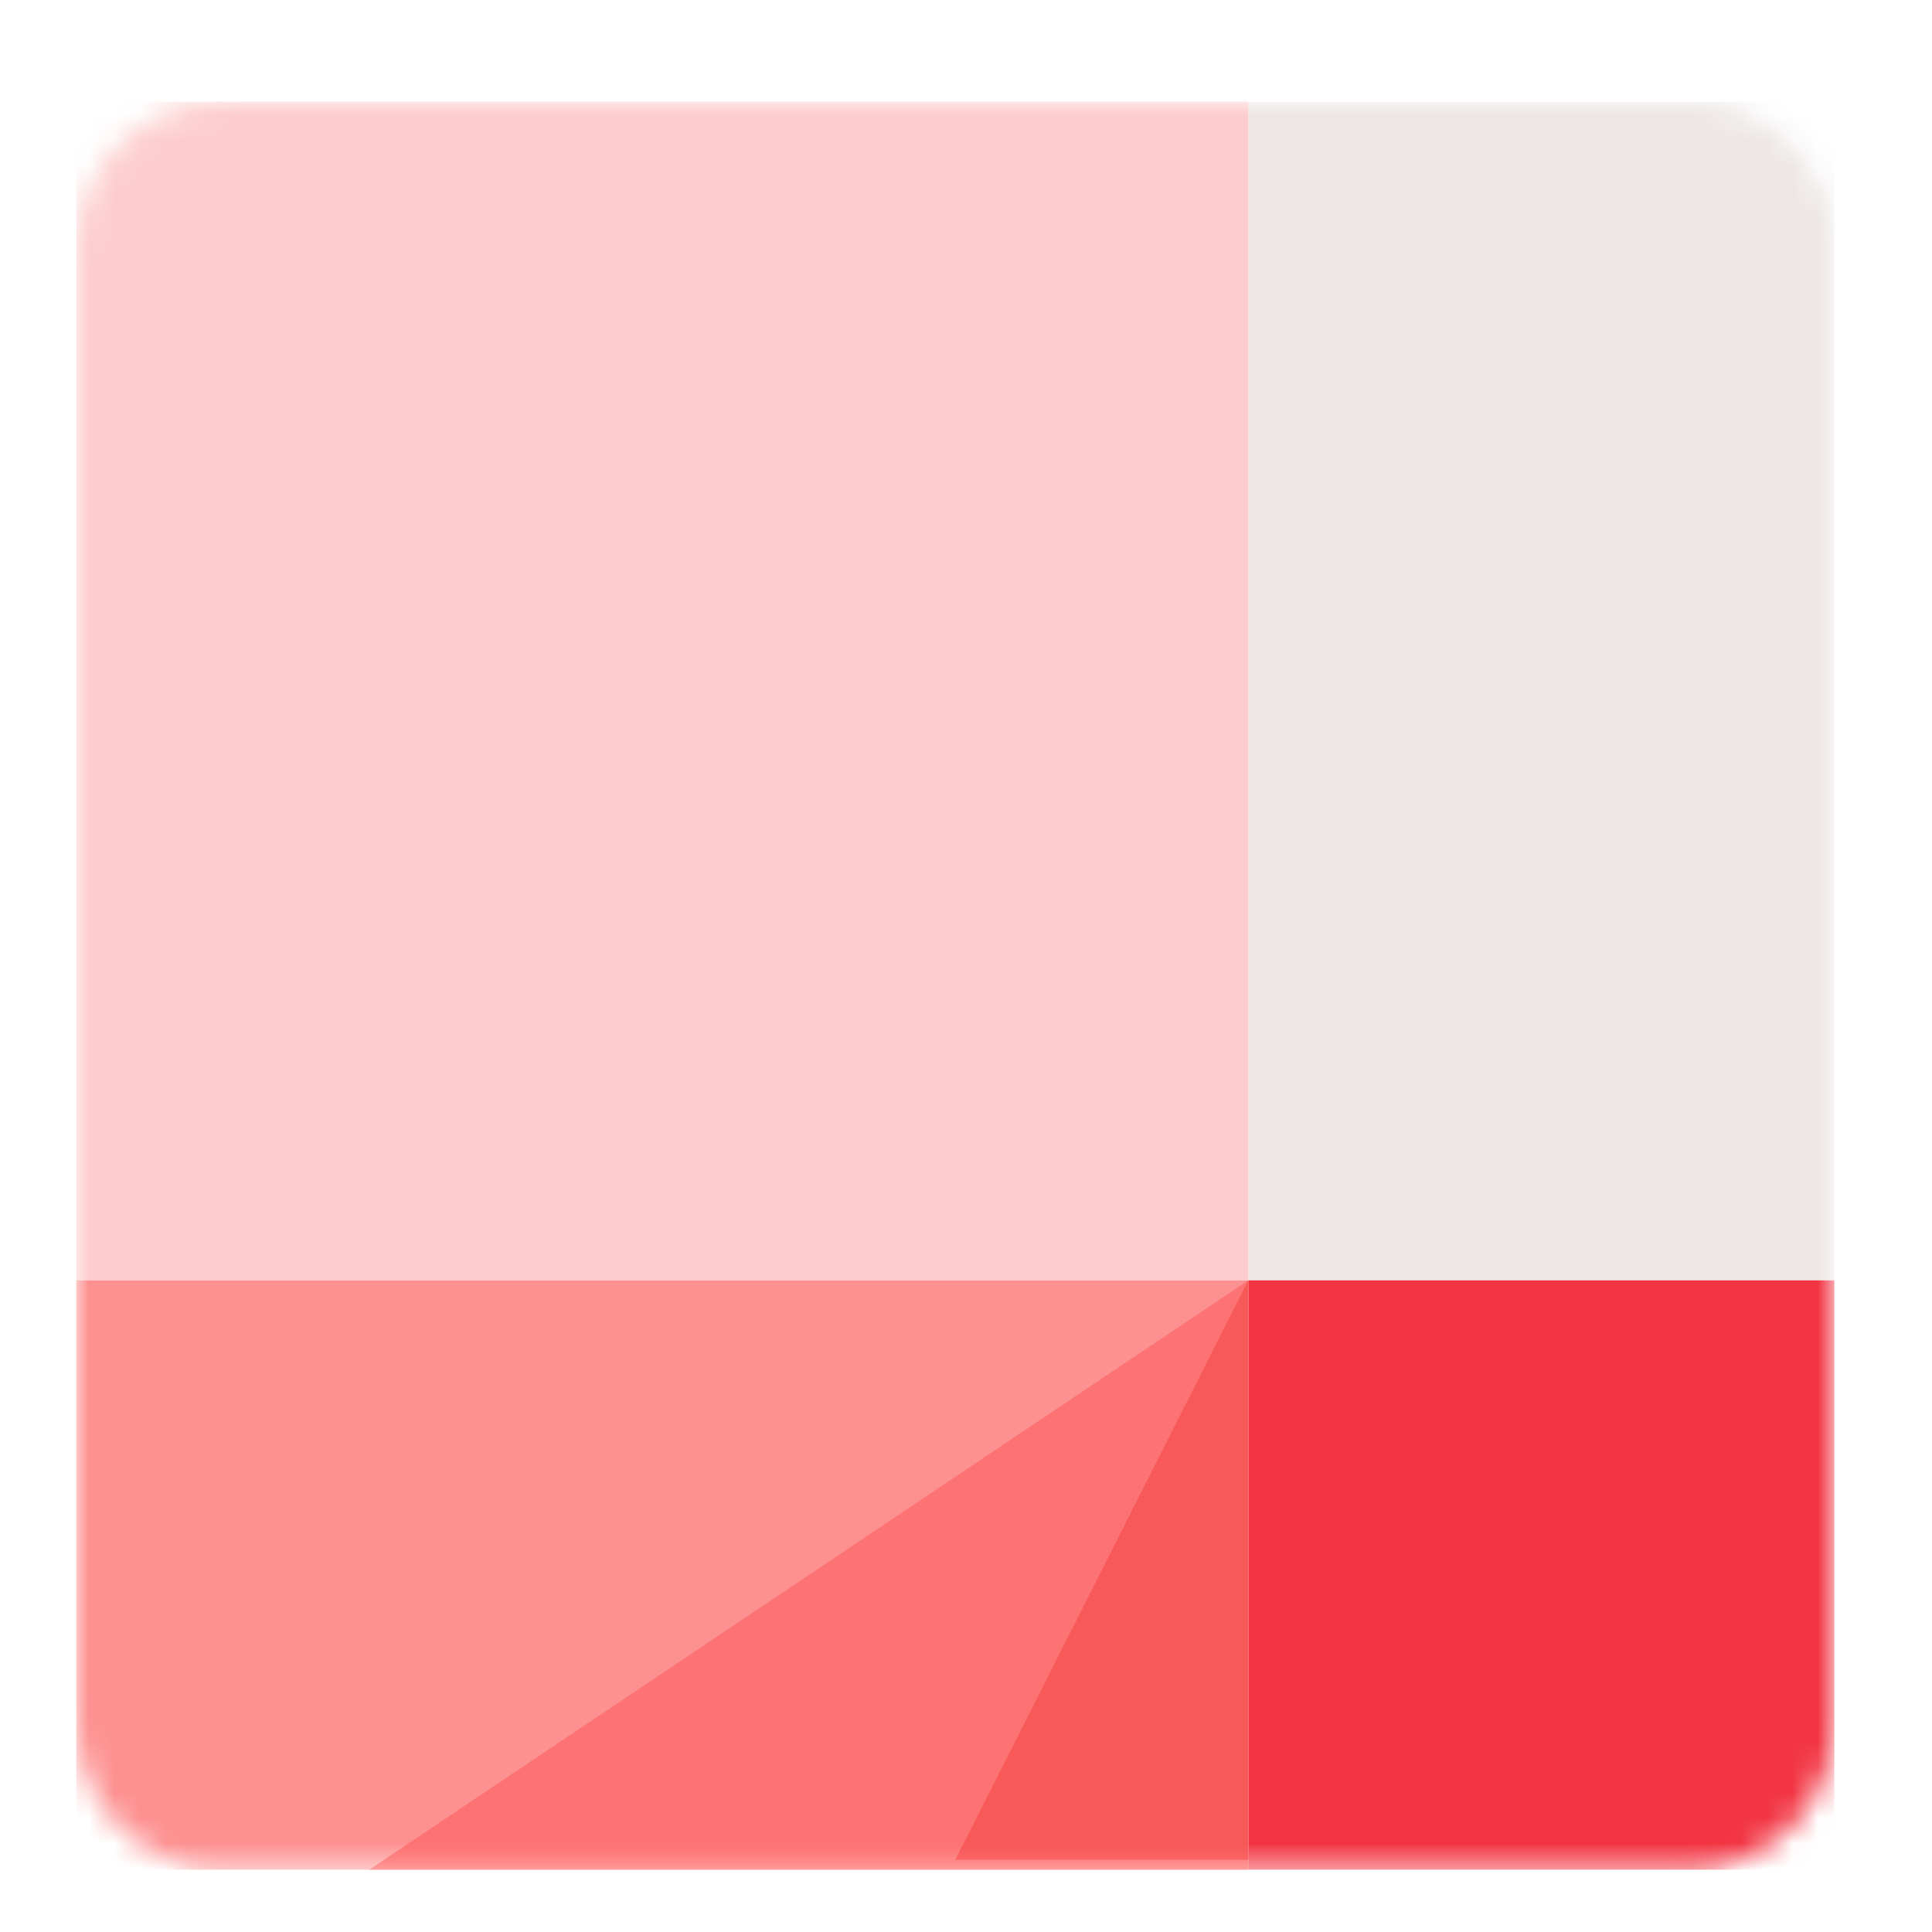
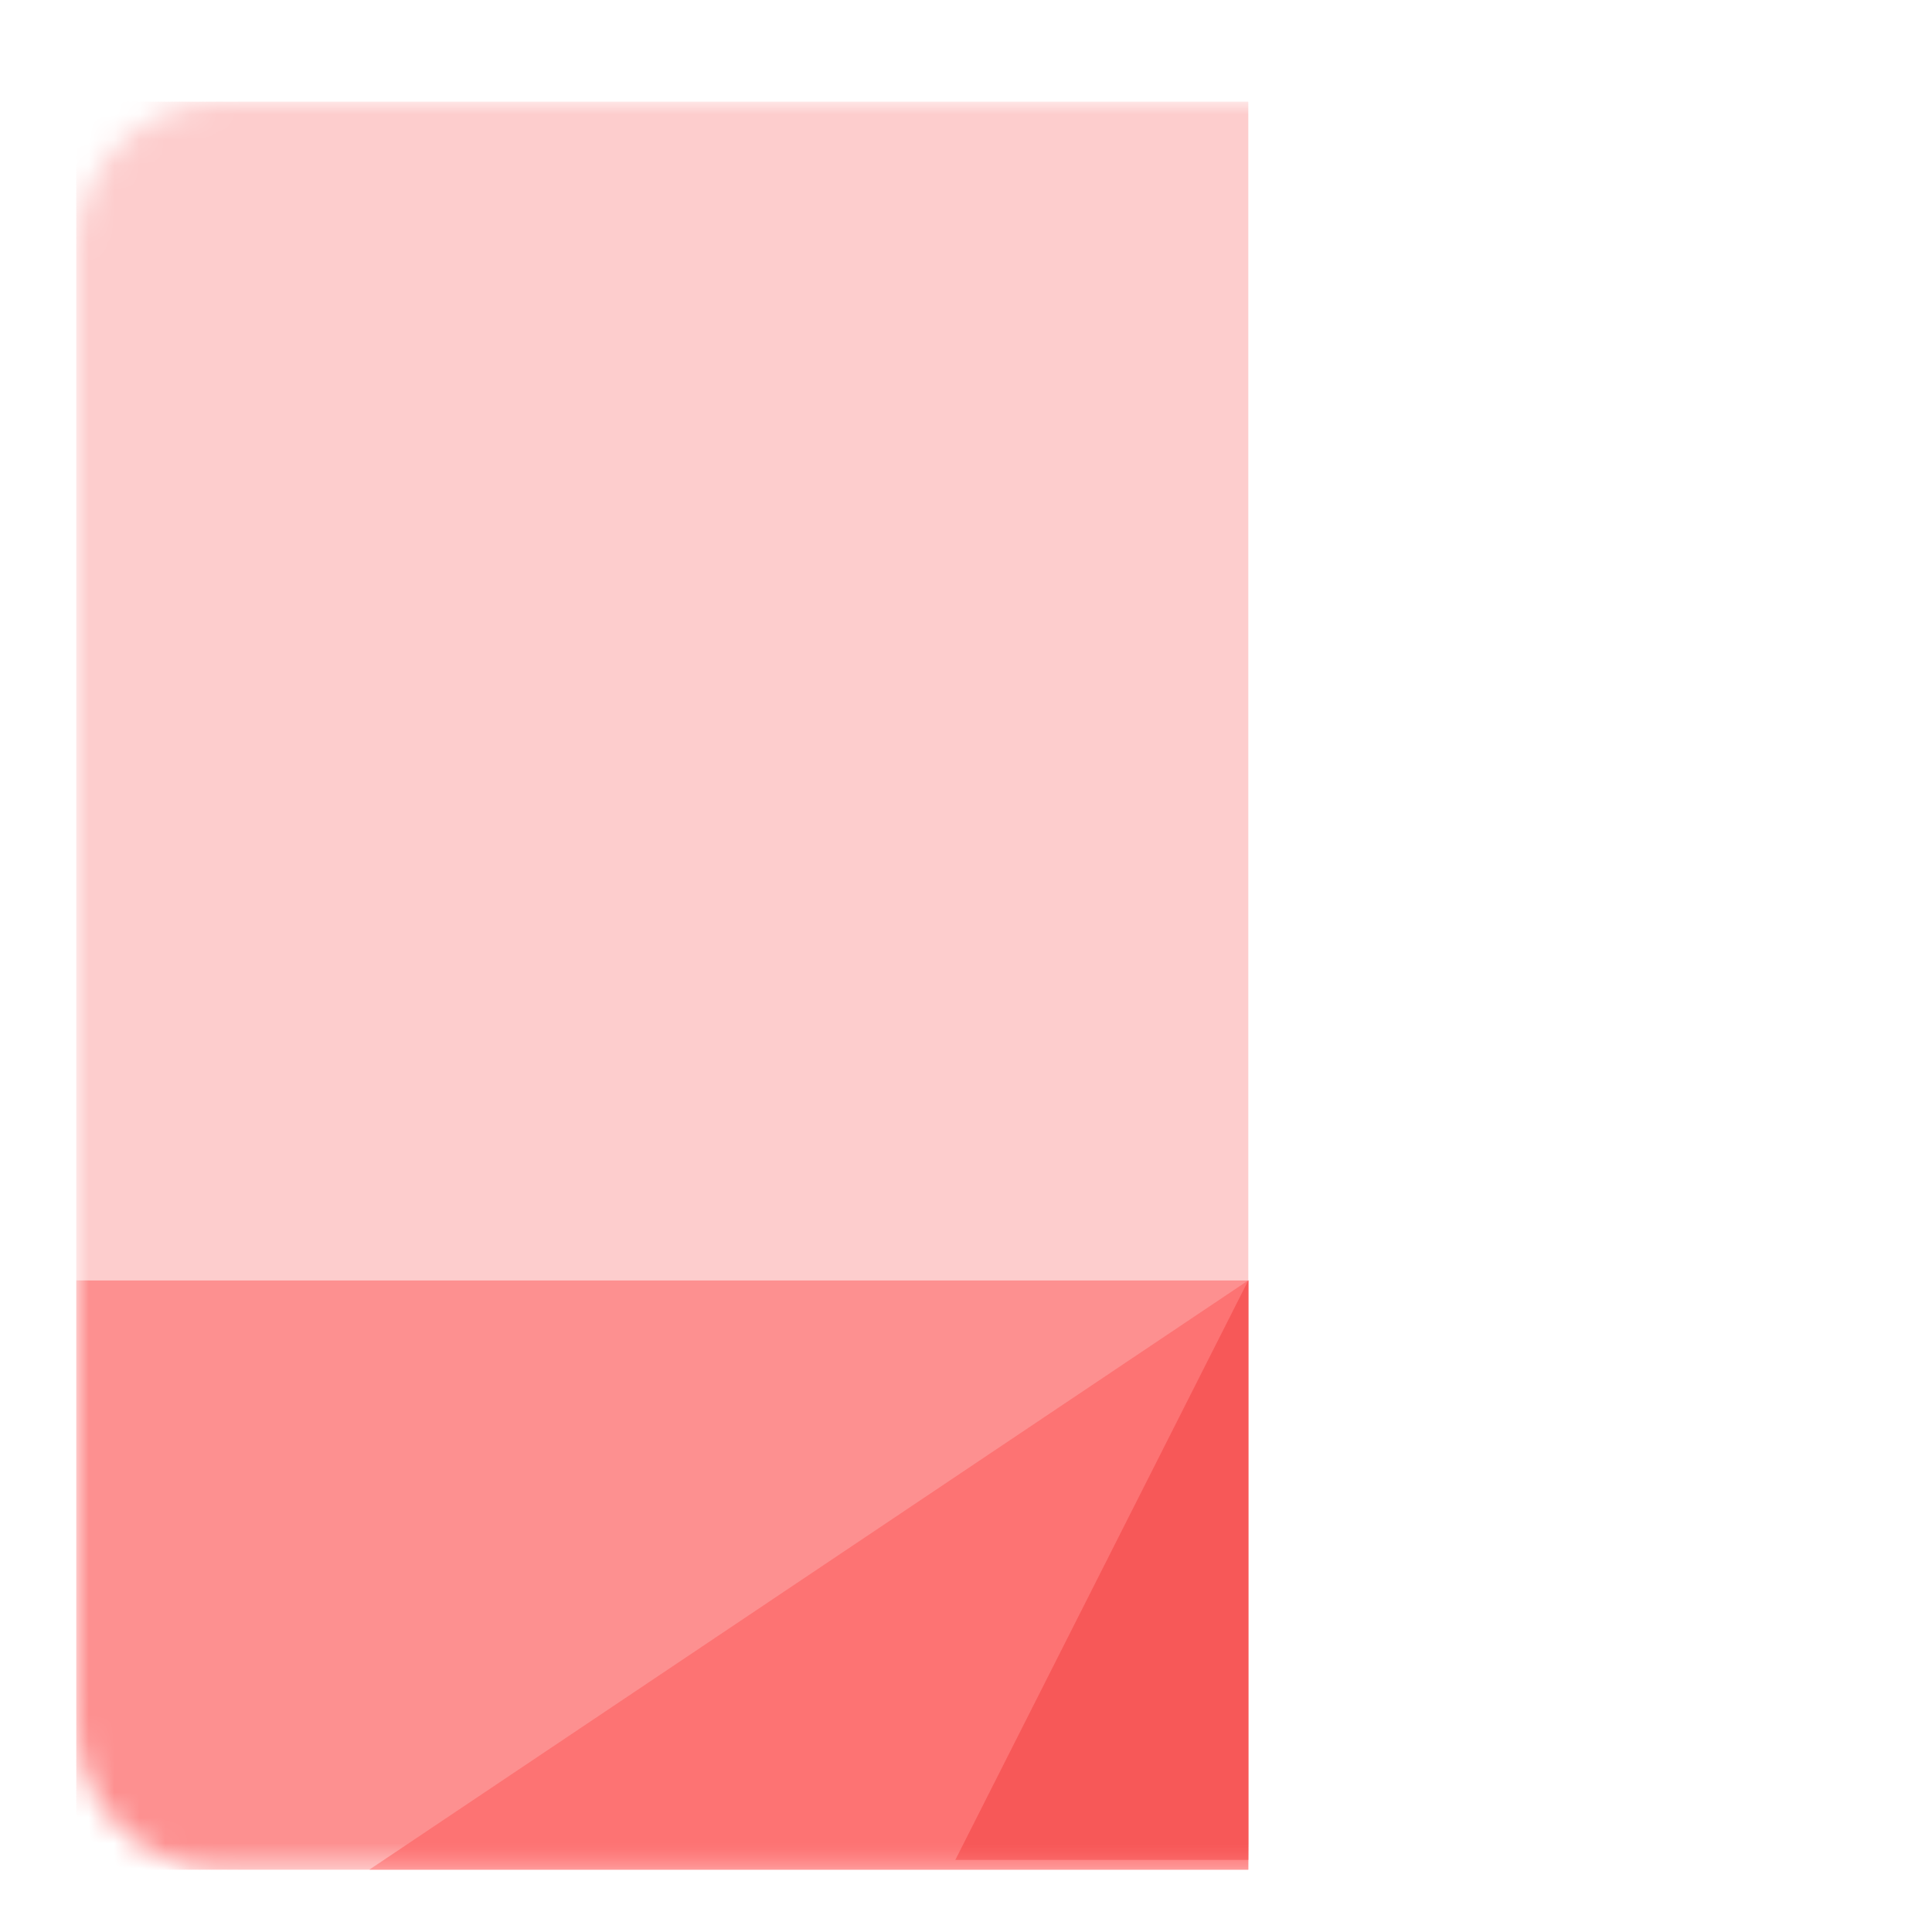
<svg xmlns="http://www.w3.org/2000/svg" xmlns:xlink="http://www.w3.org/1999/xlink" width="76" height="76" viewBox="0 0 76 76">
  <defs>
    <path id="9vdh4io74a" d="M5.763 0C2.58 0 0 2.595 0 5.796v57.957c0 3.202 2.58 5.796 5.763 5.796h57.634c3.182 0 5.763-2.594 5.763-5.796V5.796c0-3.2-2.58-5.796-5.763-5.796H5.763z" />
    <path id="ujpjboc63c" d="M5.763 0C2.58 0 0 2.595 0 5.796v57.957c0 3.202 2.58 5.796 5.763 5.796h57.634c3.182 0 5.763-2.594 5.763-5.796V5.796c0-3.2-2.58-5.796-5.763-5.796H5.763z" />
  </defs>
  <g fill="none" fill-rule="evenodd">
    <g>
      <g>
        <g>
          <g transform="translate(-510, -3692) translate(506, 3692) translate(4, 0) translate(3, 4)">
            <g>
              <mask id="mtt95iakob" fill="#fff">
                <use xlink:href="#9vdh4io74a" />
              </mask>
-               <path fill="#EDE6E6" d="M46.106 0L46.106 23.183 46.106 46.366 69.159 46.366 69.159 23.183 69.159 0z" mask="url(#mtt95iakob)" />
+               <path fill="#EDE6E6" d="M46.106 0z" mask="url(#mtt95iakob)" />
            </g>
            <mask id="hfnwvi5wad" fill="#fff">
              <use xlink:href="#ujpjboc63c" />
            </mask>
-             <path fill="#F23442" d="M46.107 69.549L69.16 69.549 69.16 46.366 46.107 46.366z" mask="url(#hfnwvi5wad)" />
            <path fill="#FDCDCD" d="M23.053 0L0 0 0 15.455 0 30.911 0 46.366 23.053 46.366 46.106 46.366 46.106 30.911 46.106 15.455 46.106 0z" mask="url(#hfnwvi5wad)" />
            <path fill="#FD9090" d="M0 69.549L23.054 69.549 46.107 69.549 46.107 46.366 0 46.366z" mask="url(#hfnwvi5wad)" />
            <path fill="#FD7373" d="M46.106 69.549L11.527 69.549 46.106 46.366z" mask="url(#hfnwvi5wad)" />
            <path fill="#F75858" d="M46.106 69.165L34.58 69.165 46.106 46.366z" mask="url(#hfnwvi5wad)" />
          </g>
          <path d="M0 0H76V76H0z" transform="translate(-510, -3692) translate(506, 3692) translate(4, 0)" />
        </g>
      </g>
    </g>
  </g>
</svg>